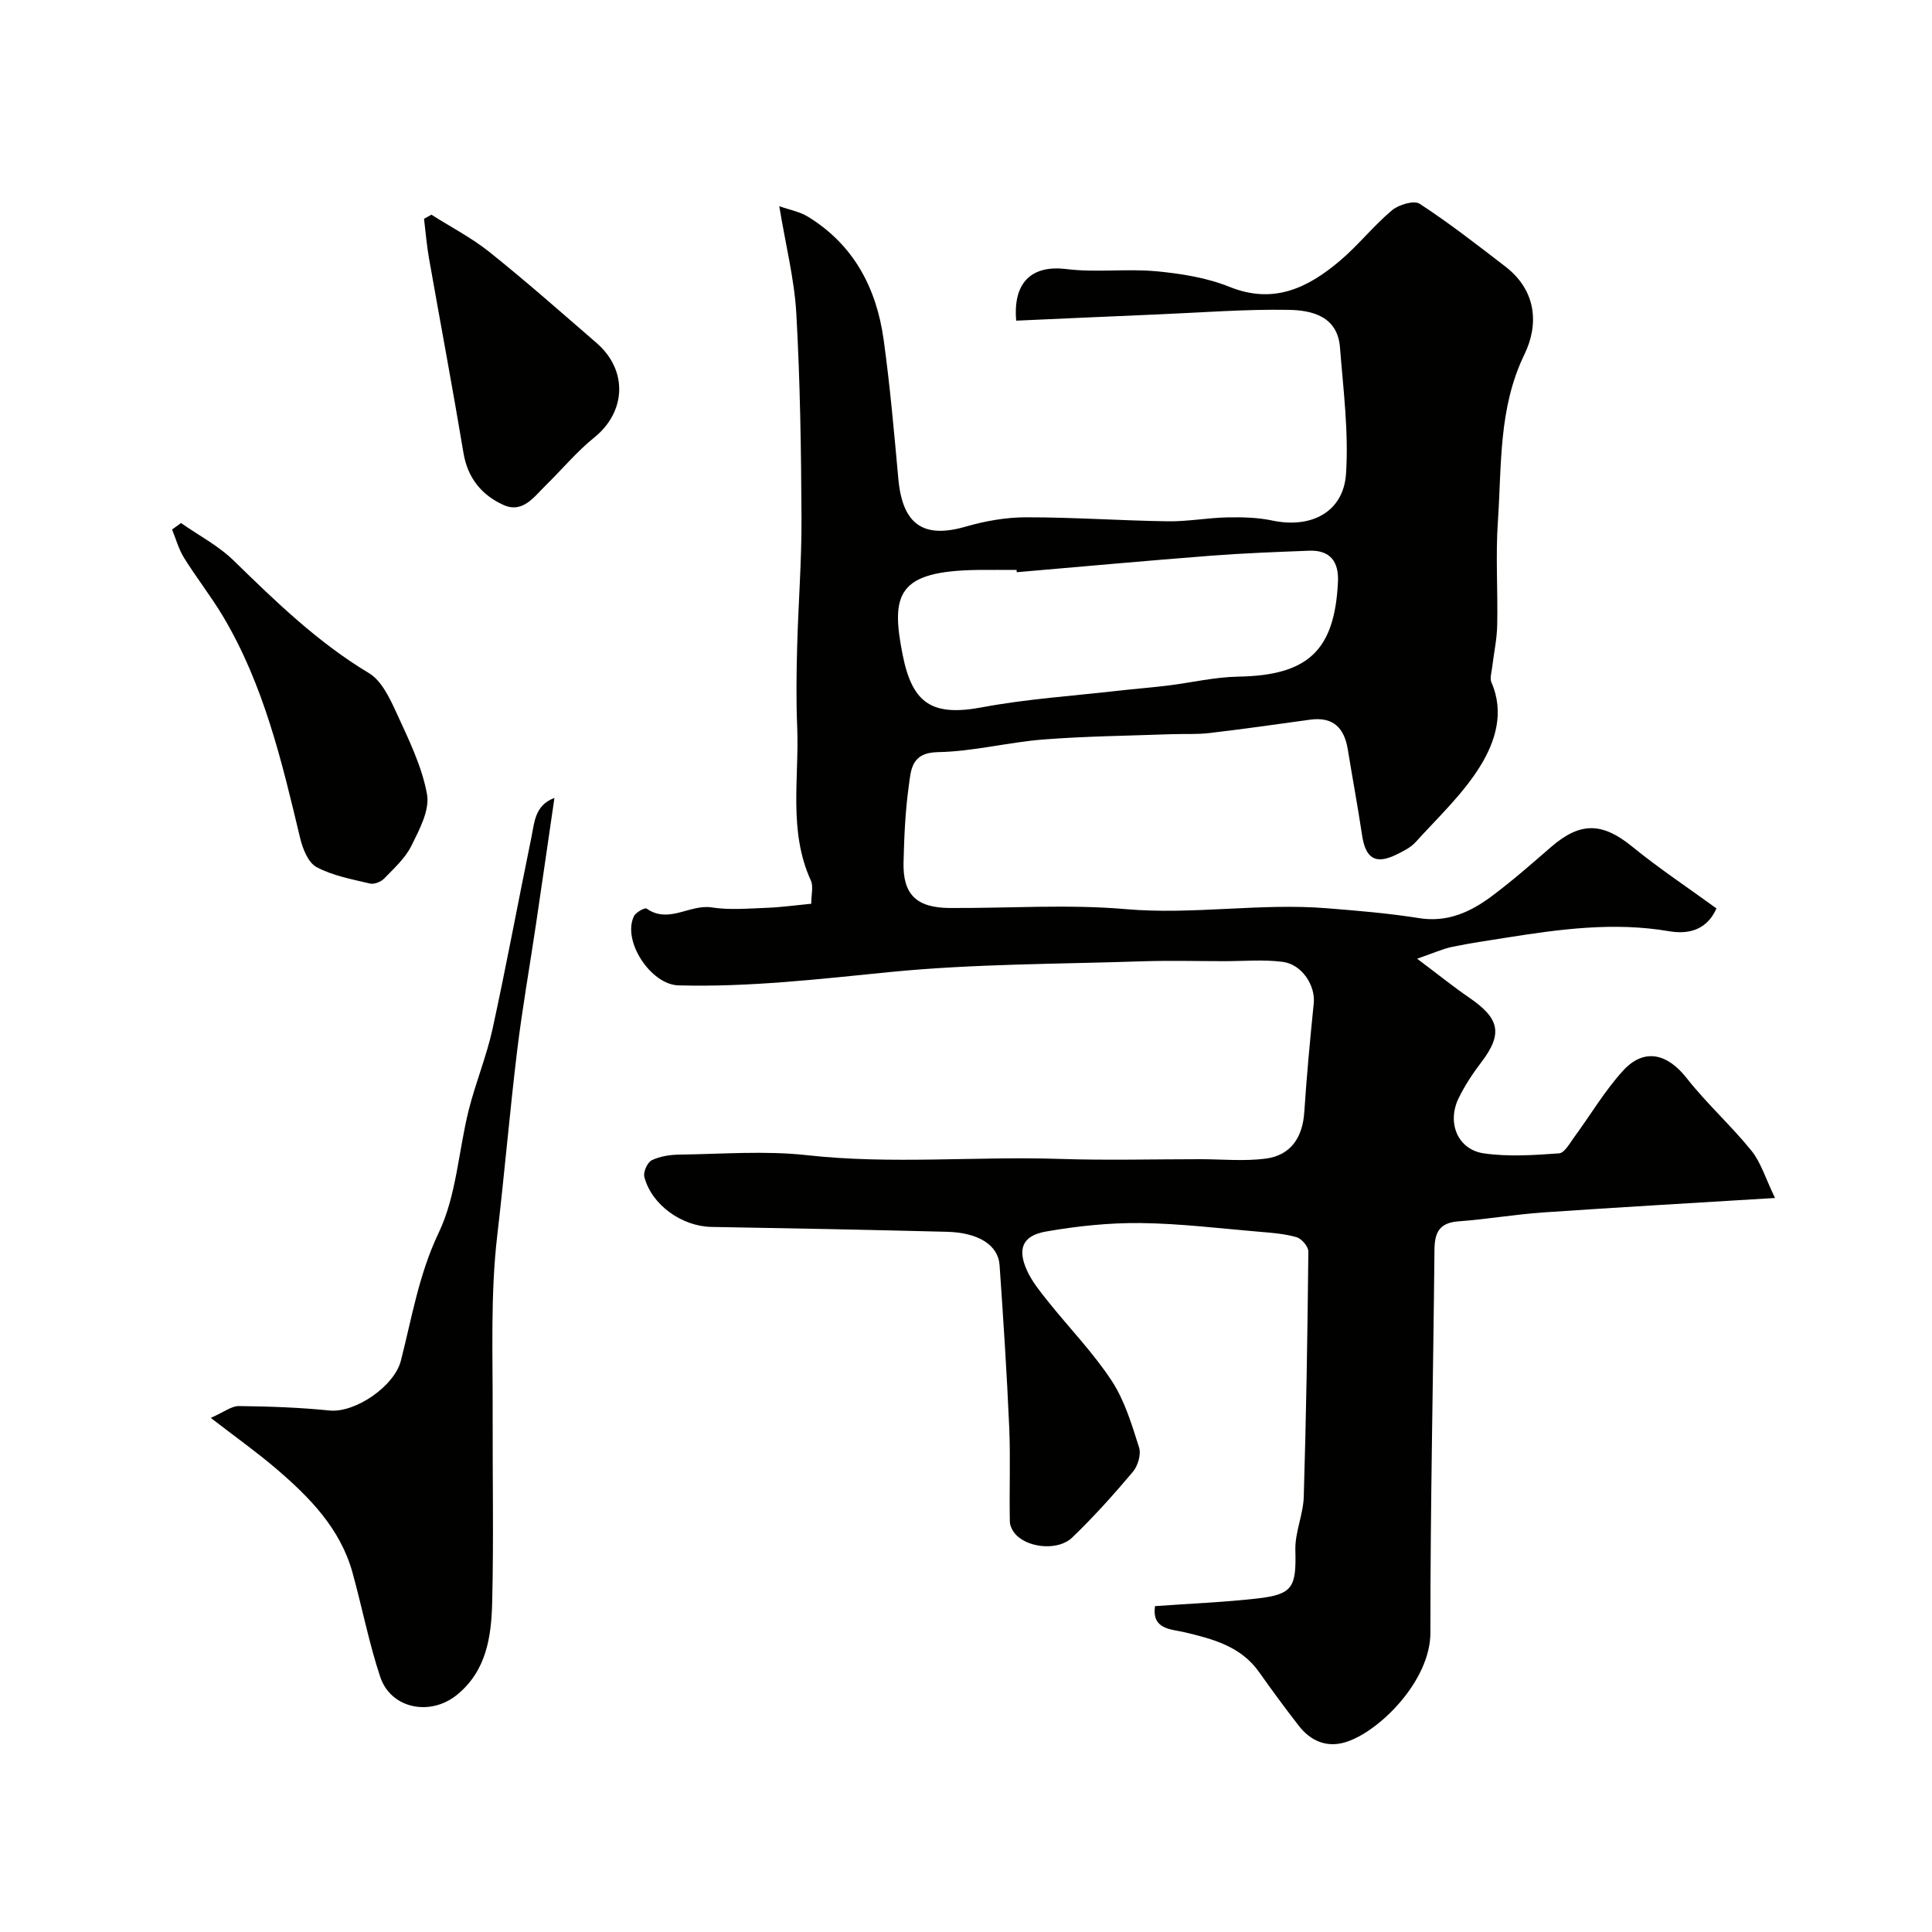
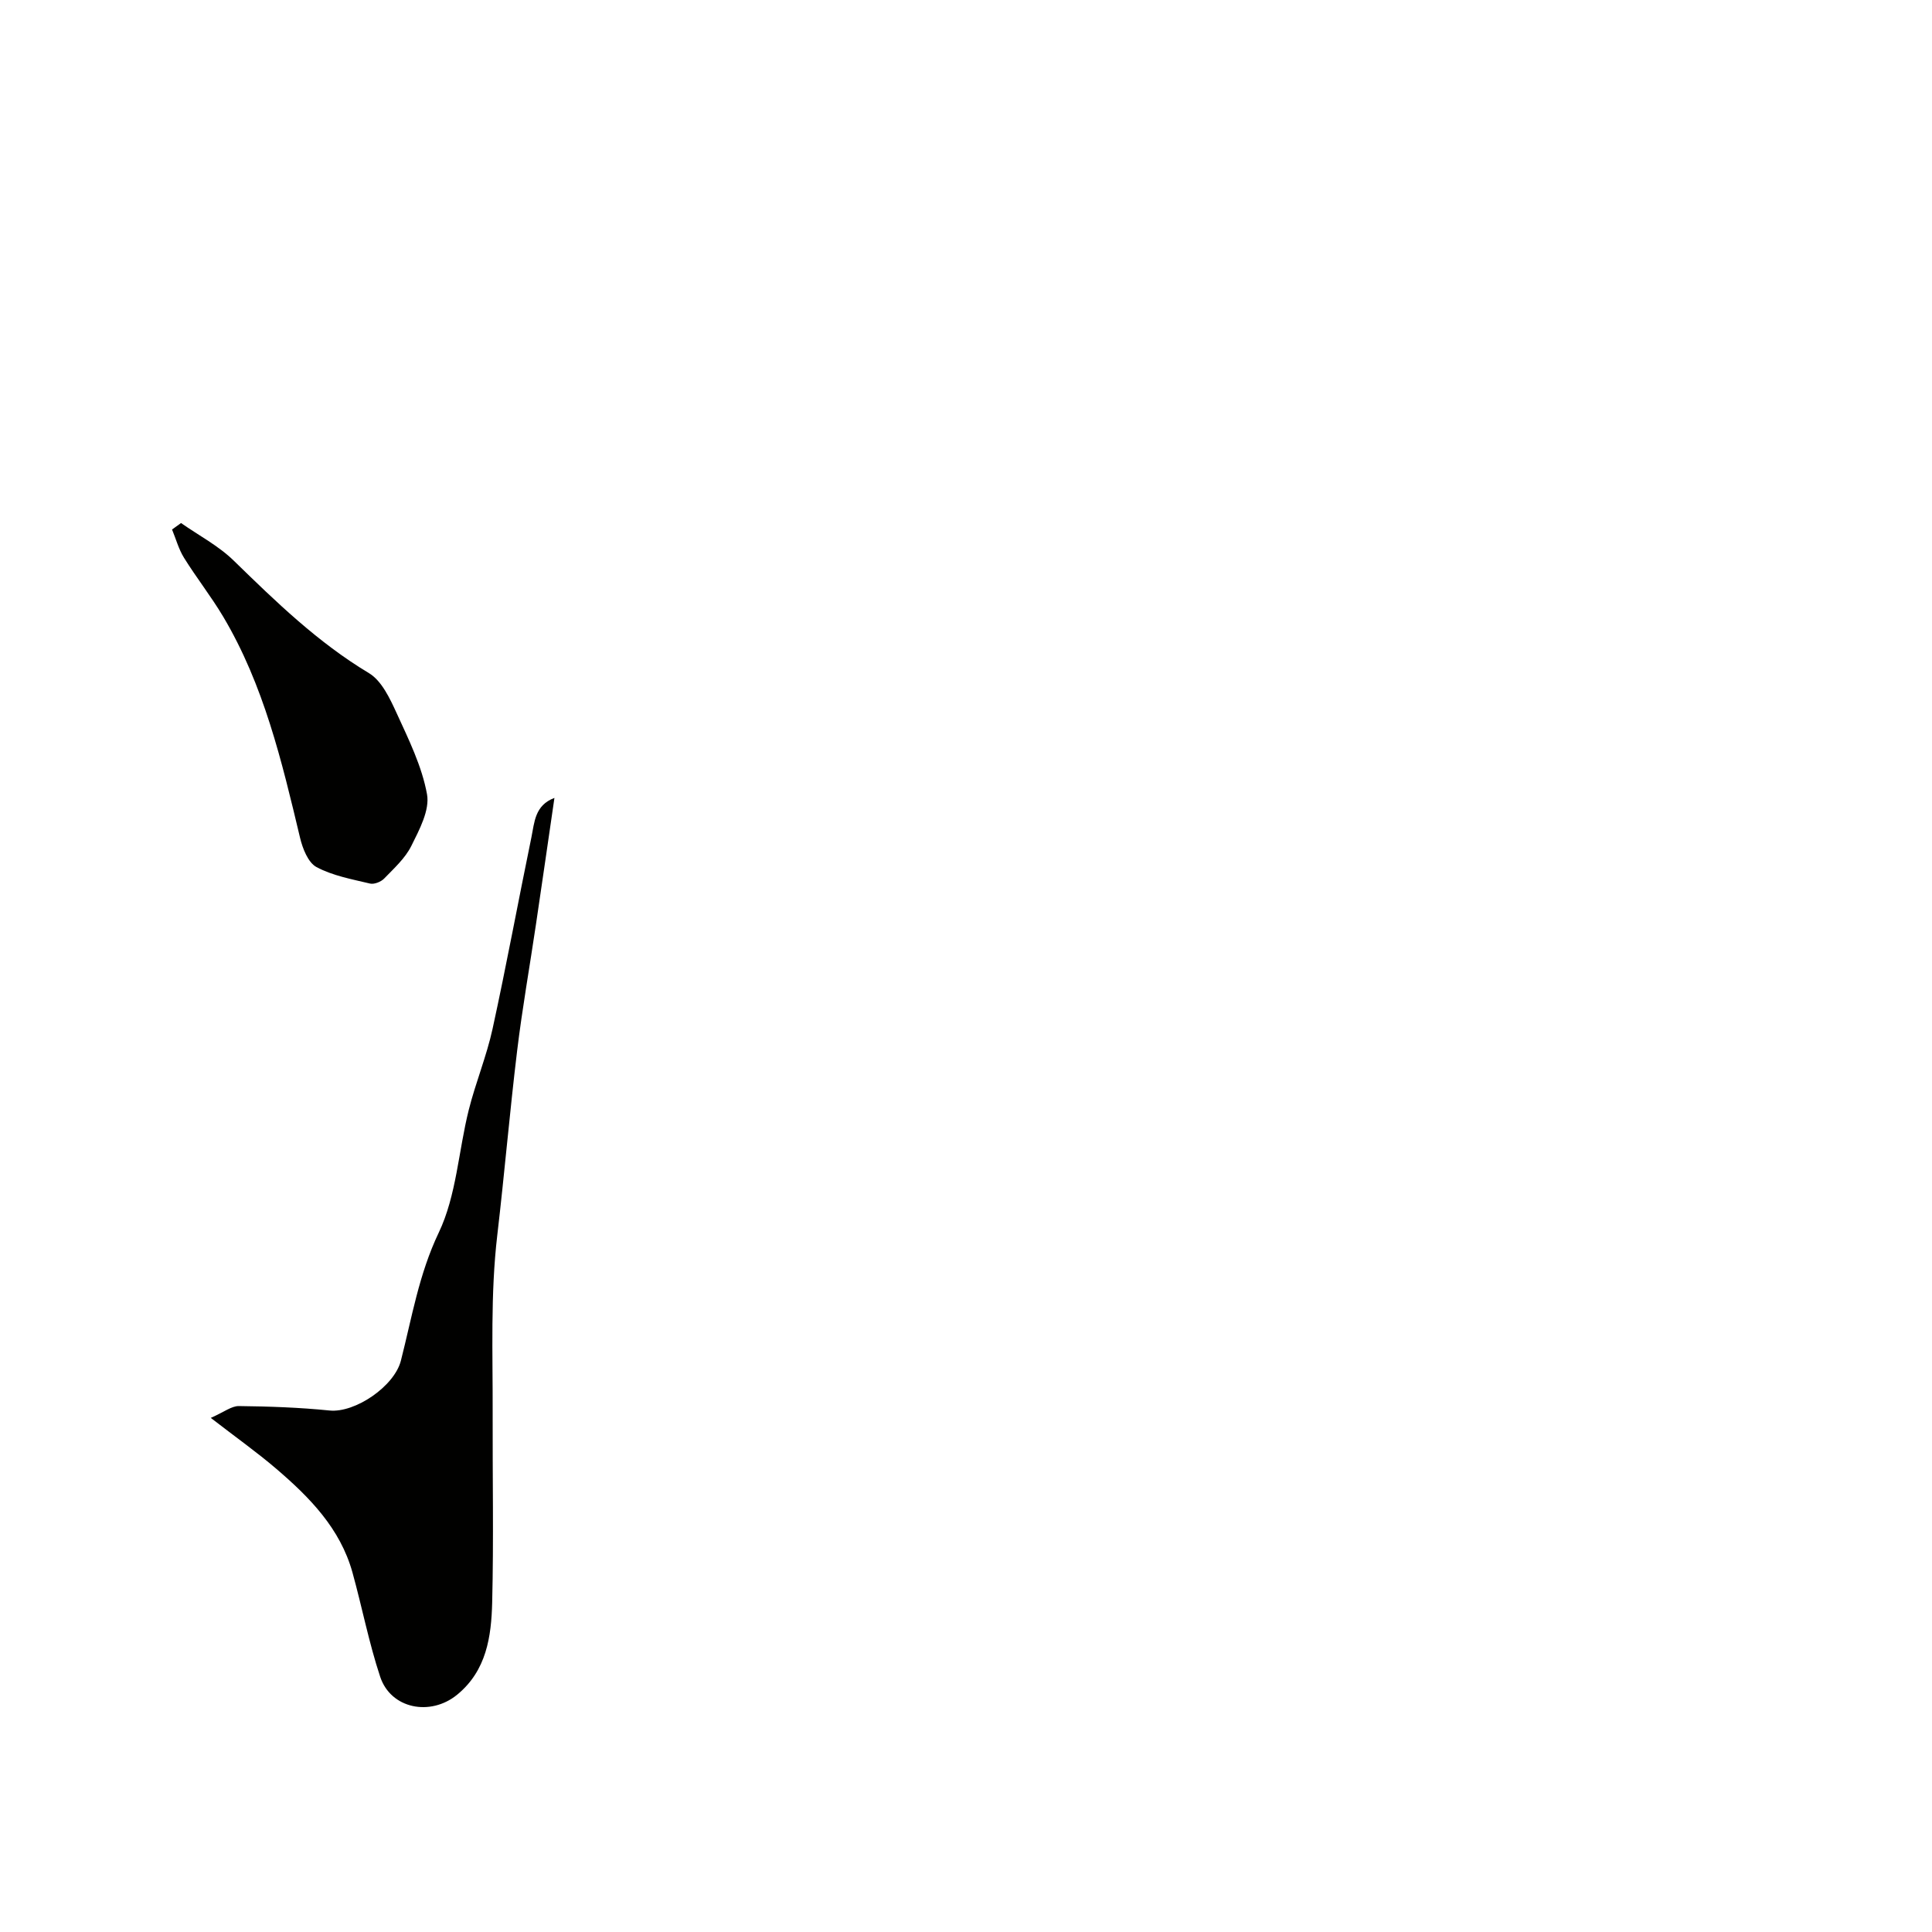
<svg xmlns="http://www.w3.org/2000/svg" enable-background="new 0 0 400 400" viewBox="0 0 400 400">
  <g fill="#010100">
-     <path d="m239.13 332.53c7.35-.53 14.28-.8 21.15-1.58 7.42-.84 8.11-2.35 7.91-10.01-.1-3.67 1.63-7.36 1.74-11.06.51-16.92.78-33.85.95-50.78.01-1.01-1.39-2.65-2.44-2.95-2.48-.72-5.14-.91-7.74-1.13-8.19-.69-16.39-1.71-24.59-1.8-6.51-.07-13.11.63-19.53 1.75-4.88.85-5.99 3.56-3.96 8.06 1.06 2.33 2.77 4.42 4.39 6.45 4.38 5.48 9.32 10.56 13.15 16.39 2.69 4.09 4.16 9.06 5.67 13.8.46 1.43-.24 3.82-1.27 5.04-3.98 4.73-8.13 9.35-12.58 13.63-2.75 2.65-8.63 2.23-11.4-.35-.77-.71-1.48-1.92-1.5-2.92-.14-6.52.15-13.05-.13-19.55-.49-11.21-1.22-22.41-2-33.6-.29-4.14-4.35-6.72-10.87-6.89-16.26-.42-32.52-.73-48.79-1.01-6.11-.11-12.42-4.57-13.89-10.38-.25-1 .64-2.98 1.53-3.42 1.69-.82 3.76-1.14 5.68-1.17 8.83-.11 17.75-.85 26.48.12 17.45 1.94 34.89.2 52.32.77 9.69.32 19.4.06 29.1.06 4.52 0 9.1.46 13.54-.12 5.19-.68 7.64-4.37 7.99-9.63.49-7.53 1.2-15.05 1.96-22.56.36-3.64-2.43-8.04-6.45-8.55-3.95-.51-8.02-.14-12.04-.14-5.69 0-11.38-.16-17.07.03-17.37.58-34.81.51-52.07 2.21-14.63 1.45-29.18 3.17-43.91 2.77-5.71-.15-11.69-9.2-9.21-14.32.39-.81 2.26-1.83 2.62-1.58 4.58 3.23 8.93-.94 13.47-.24 3.74.58 7.65.22 11.48.08 2.91-.11 5.8-.52 9.14-.84 0-1.92.47-3.58-.07-4.78-4.71-10.3-2.4-21.19-2.84-31.83-.23-5.49-.16-11-.01-16.49.23-8.94.95-17.87.9-26.8-.07-14.1-.28-28.22-1.07-42.29-.4-7.1-2.2-14.13-3.53-22.23 2.08.74 4.21 1.12 5.93 2.17 9.47 5.8 14.18 14.75 15.67 25.4 1.33 9.58 2.17 19.23 3.05 28.86.87 9.56 5.25 12.43 13.95 9.91 4.04-1.17 8.35-1.93 12.54-1.93 9.77-.01 19.53.69 29.3.83 4.1.06 8.2-.72 12.3-.81 3.11-.06 6.3.01 9.33.65 8.05 1.7 14.74-1.73 15.27-9.69.57-8.65-.57-17.44-1.25-26.14-.5-6.44-5.75-7.71-10.64-7.79-8.92-.15-17.86.55-26.79.93-9.89.42-19.78.87-29.61 1.31-.7-8.18 3.44-11.55 10.42-10.68 6.1.76 12.4-.12 18.54.45 5.14.48 10.46 1.32 15.21 3.23 9.18 3.7 16.26.18 22.87-5.41 3.8-3.22 6.94-7.23 10.75-10.43 1.4-1.18 4.58-2.13 5.75-1.36 6.14 4.01 11.96 8.54 17.78 13.03 6.35 4.91 6.96 11.86 3.9 18.17-5.4 11.14-4.69 22.93-5.49 34.59-.49 7.13.01 14.33-.14 21.49-.06 2.92-.71 5.83-1.05 8.74-.12 1.03-.51 2.24-.14 3.09 2.74 6.25.77 12.28-2.29 17.26-3.57 5.81-8.76 10.65-13.4 15.78-1.05 1.16-2.63 1.93-4.09 2.64-4.23 2.04-6.28.75-7-4.02-.9-5.96-2-11.89-2.97-17.84-.73-4.44-3.05-6.77-7.78-6.12-6.95.96-13.9 1.95-20.87 2.77-2.63.31-5.31.14-7.97.24-8.78.32-17.59.41-26.35 1.09-7.33.57-14.58 2.49-21.89 2.62-5.58.1-5.57 3.75-6.03 7.03-.73 5.21-.95 10.51-1.08 15.78-.17 6.67 2.67 9.42 9.58 9.46 12.16.07 24.4-.81 36.47.24 13.93 1.2 27.72-1.3 41.56-.19 6.36.51 12.75 1.03 19.04 2.04 5.99.97 10.8-1.28 15.26-4.63 4.2-3.15 8.16-6.62 12.13-10.07 6.1-5.29 10.65-5.12 16.83-.09 5.56 4.53 11.56 8.51 17.44 12.79-2.22 4.99-6.54 5.28-9.82 4.72-11.46-1.96-22.64-.42-33.87 1.36-3.7.59-7.42 1.12-11.08 1.89-1.96.41-3.83 1.28-7.21 2.44 4.42 3.32 7.54 5.84 10.84 8.1 6.19 4.26 6.99 7.39 2.44 13.35-1.77 2.32-3.41 4.81-4.69 7.43-2.48 5.12-.17 10.67 5.27 11.43 5.08.72 10.36.36 15.52-.01 1.13-.08 2.22-2.09 3.14-3.35 3.38-4.59 6.3-9.59 10.12-13.77 4.33-4.75 9.15-3.57 13.14 1.51 4.14 5.28 9.21 9.83 13.43 15.05 1.98 2.45 2.92 5.74 4.89 9.8-17.12 1.05-32.56 1.93-47.99 2.99-5.87.41-11.7 1.42-17.57 1.85-3.93.29-4.92 2.31-4.95 5.88-.25 26.43-.86 52.86-.84 79.29.01 10.01-10.72 20.62-17.64 22.68-3.9 1.16-7.19-.3-9.63-3.44-2.8-3.61-5.52-7.29-8.15-11.03-3.82-5.43-9.62-6.92-15.6-8.34-2.76-.63-6.69-.57-6-5.38zm-28.62-214.06c-.01-.16-.03-.31-.04-.47-2.66 0-5.32-.03-7.98 0-16.6.22-18.15 4.86-15.59 17.65 2.02 10.08 6.13 12.72 16.48 10.78 9.3-1.74 18.8-2.35 28.22-3.43 3.41-.39 6.84-.65 10.25-1.07 4.84-.6 9.67-1.76 14.52-1.84 14.39-.25 19.95-5.35 20.64-19.59.2-4.2-1.58-6.65-5.99-6.48-6.76.26-13.52.51-20.26 1.03-13.43 1.04-26.84 2.27-40.25 3.42z" />
    <path d="m43.64 293.56c2.75-1.21 4.29-2.47 5.82-2.45 6.26.07 12.54.29 18.77.92 5.29.53 13.42-5.01 14.77-10.32 2.28-8.91 3.72-17.88 7.83-26.49 3.68-7.7 4.09-16.93 6.22-25.42 1.42-5.66 3.69-11.11 4.93-16.79 2.88-13.19 5.32-26.47 8.05-39.69.63-3.05.68-6.59 4.76-8.12-1.3 8.91-2.54 17.53-3.82 26.15-1.29 8.73-2.84 17.42-3.9 26.18-1.54 12.7-2.62 25.46-4.11 38.17-1.44 12.26-.92 24.55-.96 36.84-.04 13.09.22 26.18-.1 39.26-.18 7.03-1.16 14.07-7.24 19.06-5.54 4.55-13.75 2.94-15.95-3.71-2.34-7.06-3.75-14.42-5.74-21.6-2.54-9.12-8.88-15.56-15.79-21.47-3.95-3.38-8.21-6.4-13.54-10.52z" />
    <path d="m37.48 108.29c3.67 2.57 7.77 4.71 10.93 7.8 8.72 8.5 17.39 16.92 27.97 23.27 2.65 1.59 4.35 5.26 5.75 8.31 2.49 5.44 5.23 10.99 6.28 16.78.59 3.28-1.58 7.33-3.24 10.67-1.27 2.57-3.59 4.66-5.64 6.78-.66.68-2.07 1.24-2.93 1.03-3.77-.9-7.72-1.62-11.07-3.41-1.75-.94-2.88-3.85-3.41-6.08-3.77-15.81-7.5-31.63-15.93-45.8-2.49-4.18-5.53-8.03-8.1-12.17-1.1-1.77-1.66-3.89-2.47-5.84.61-.45 1.24-.89 1.86-1.34z" />
-     <path d="m89.32 44.45c4.03 2.56 8.33 4.78 12.03 7.74 7.56 6.05 14.83 12.47 22.15 18.81 6.6 5.72 6.06 14.31-.43 19.55-3.66 2.95-6.71 6.64-10.09 9.95-2.43 2.38-4.76 5.84-8.73 4.05-4.48-2.02-7.42-5.54-8.29-10.76-2.25-13.48-4.78-26.91-7.15-40.36-.47-2.69-.69-5.42-1.02-8.13.51-.28 1.02-.56 1.53-.85z" />
  </g>
</svg>